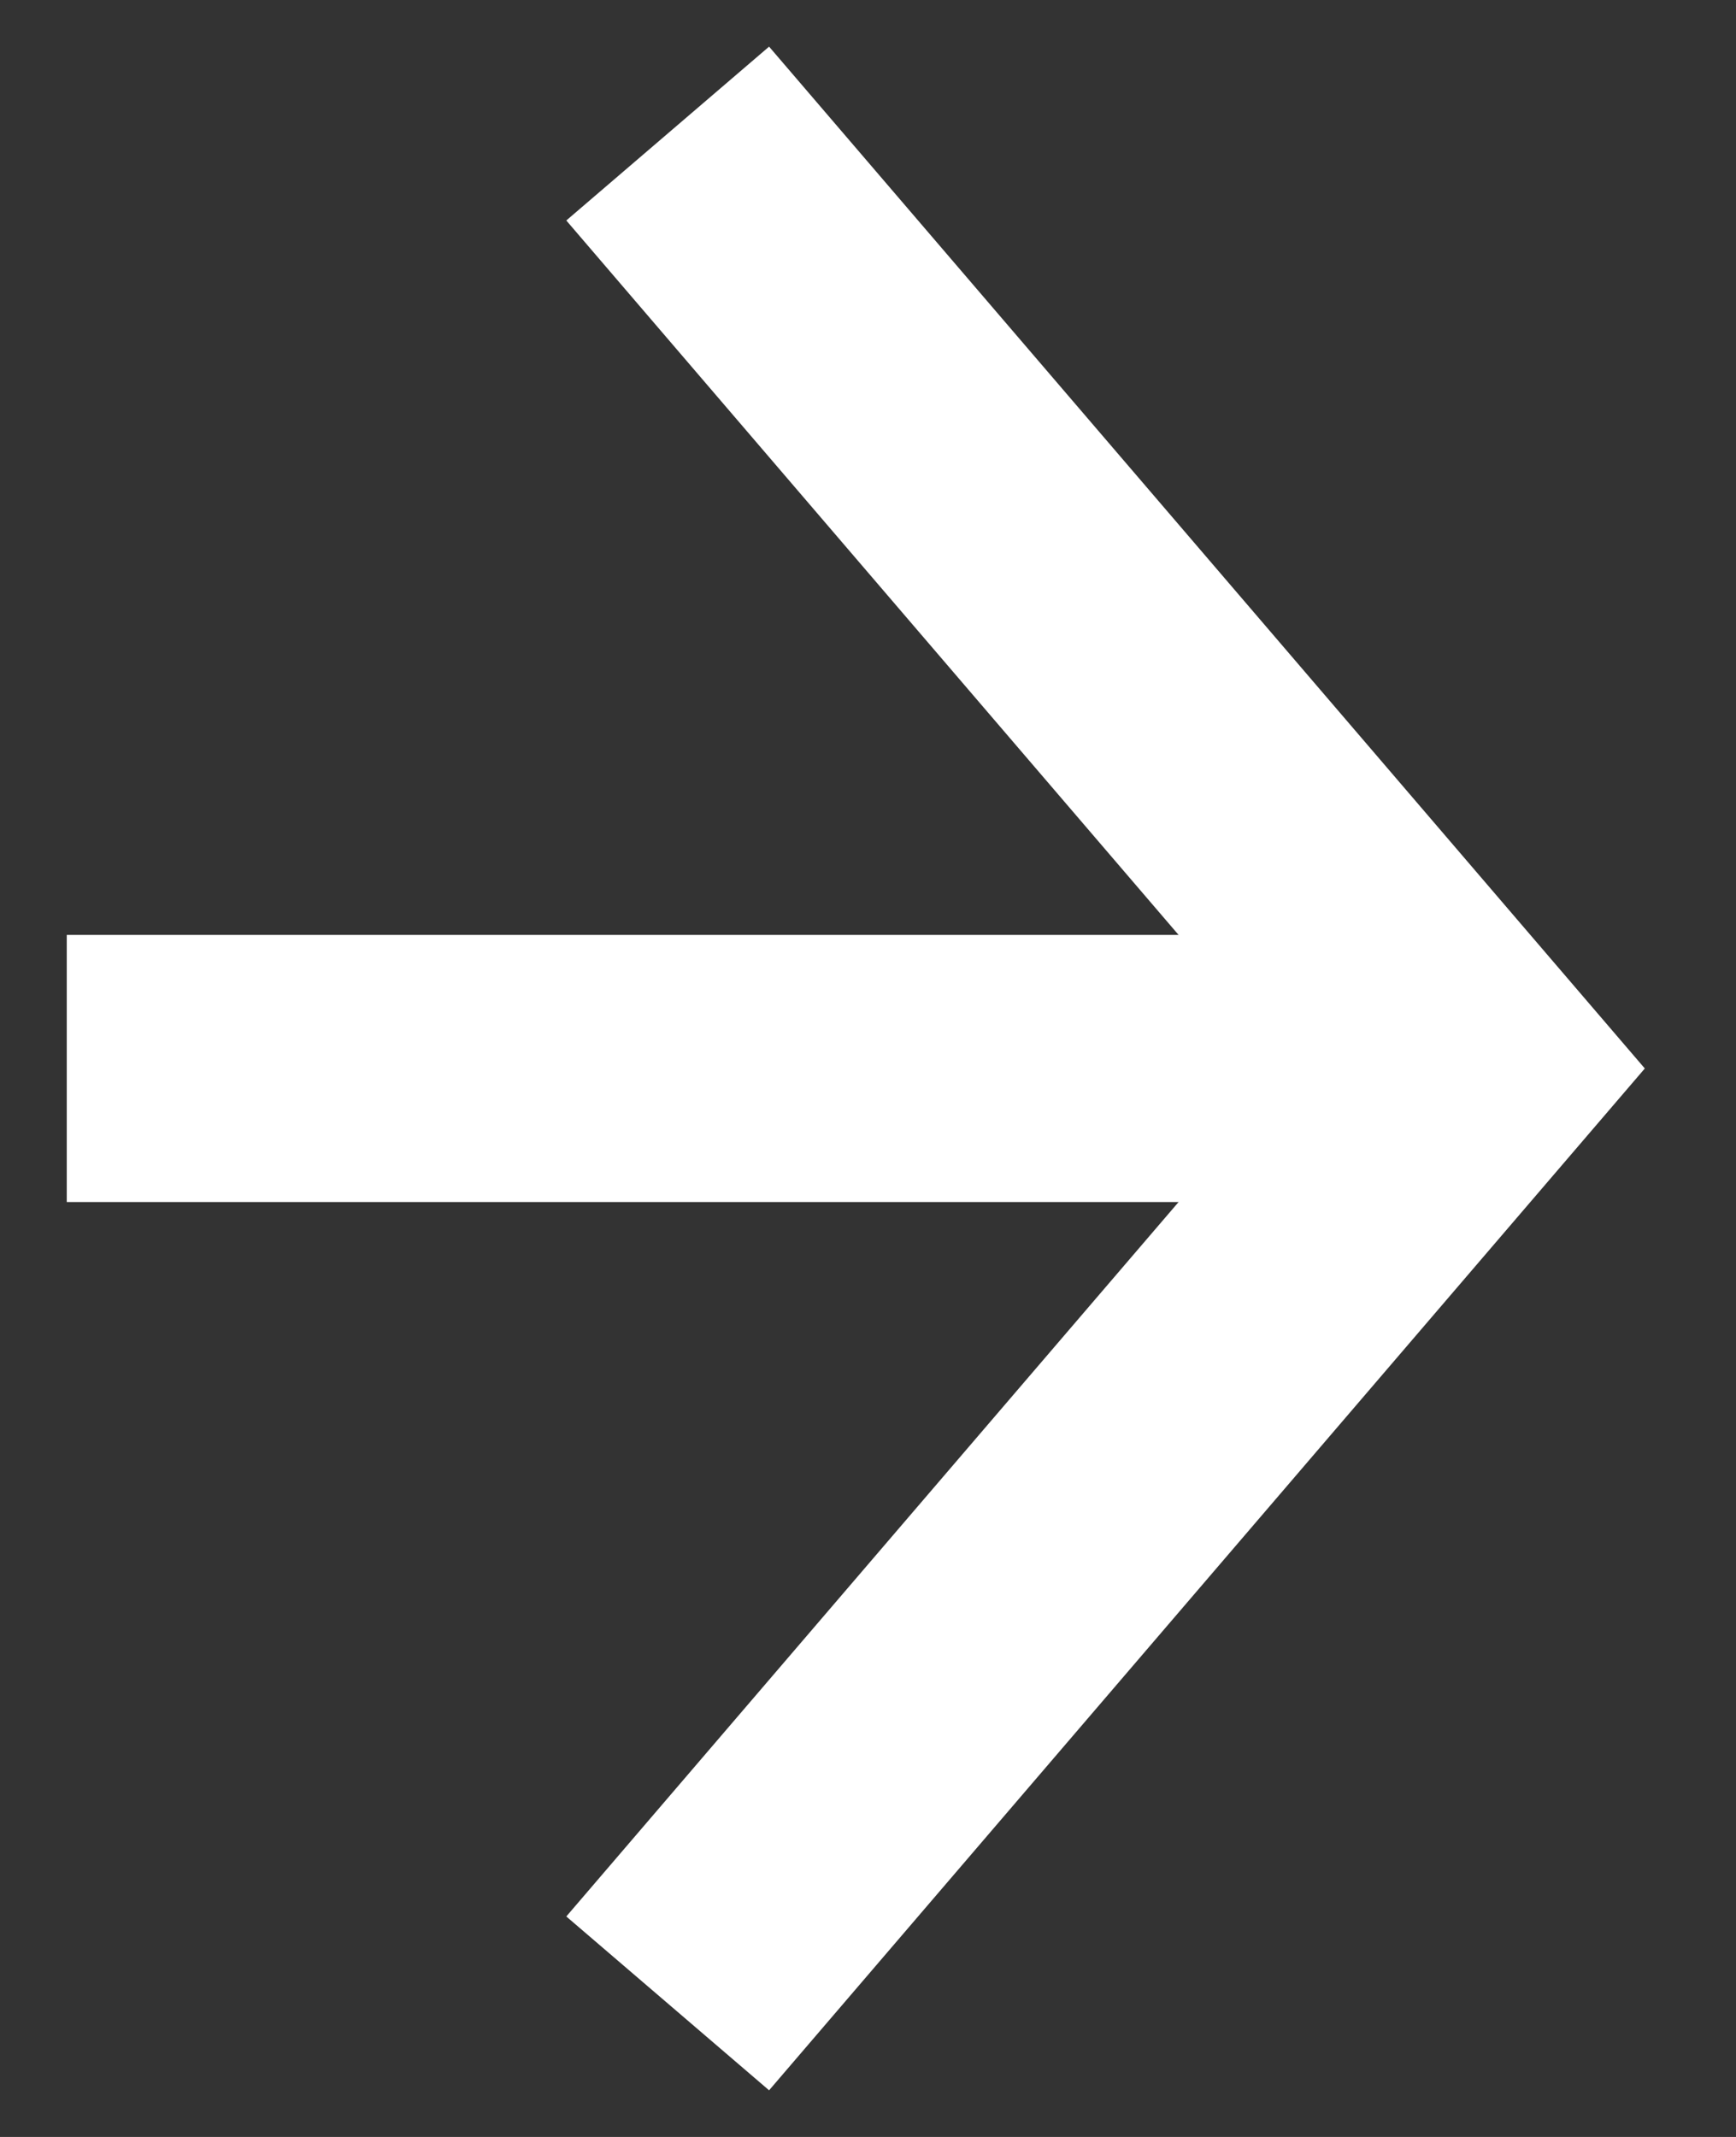
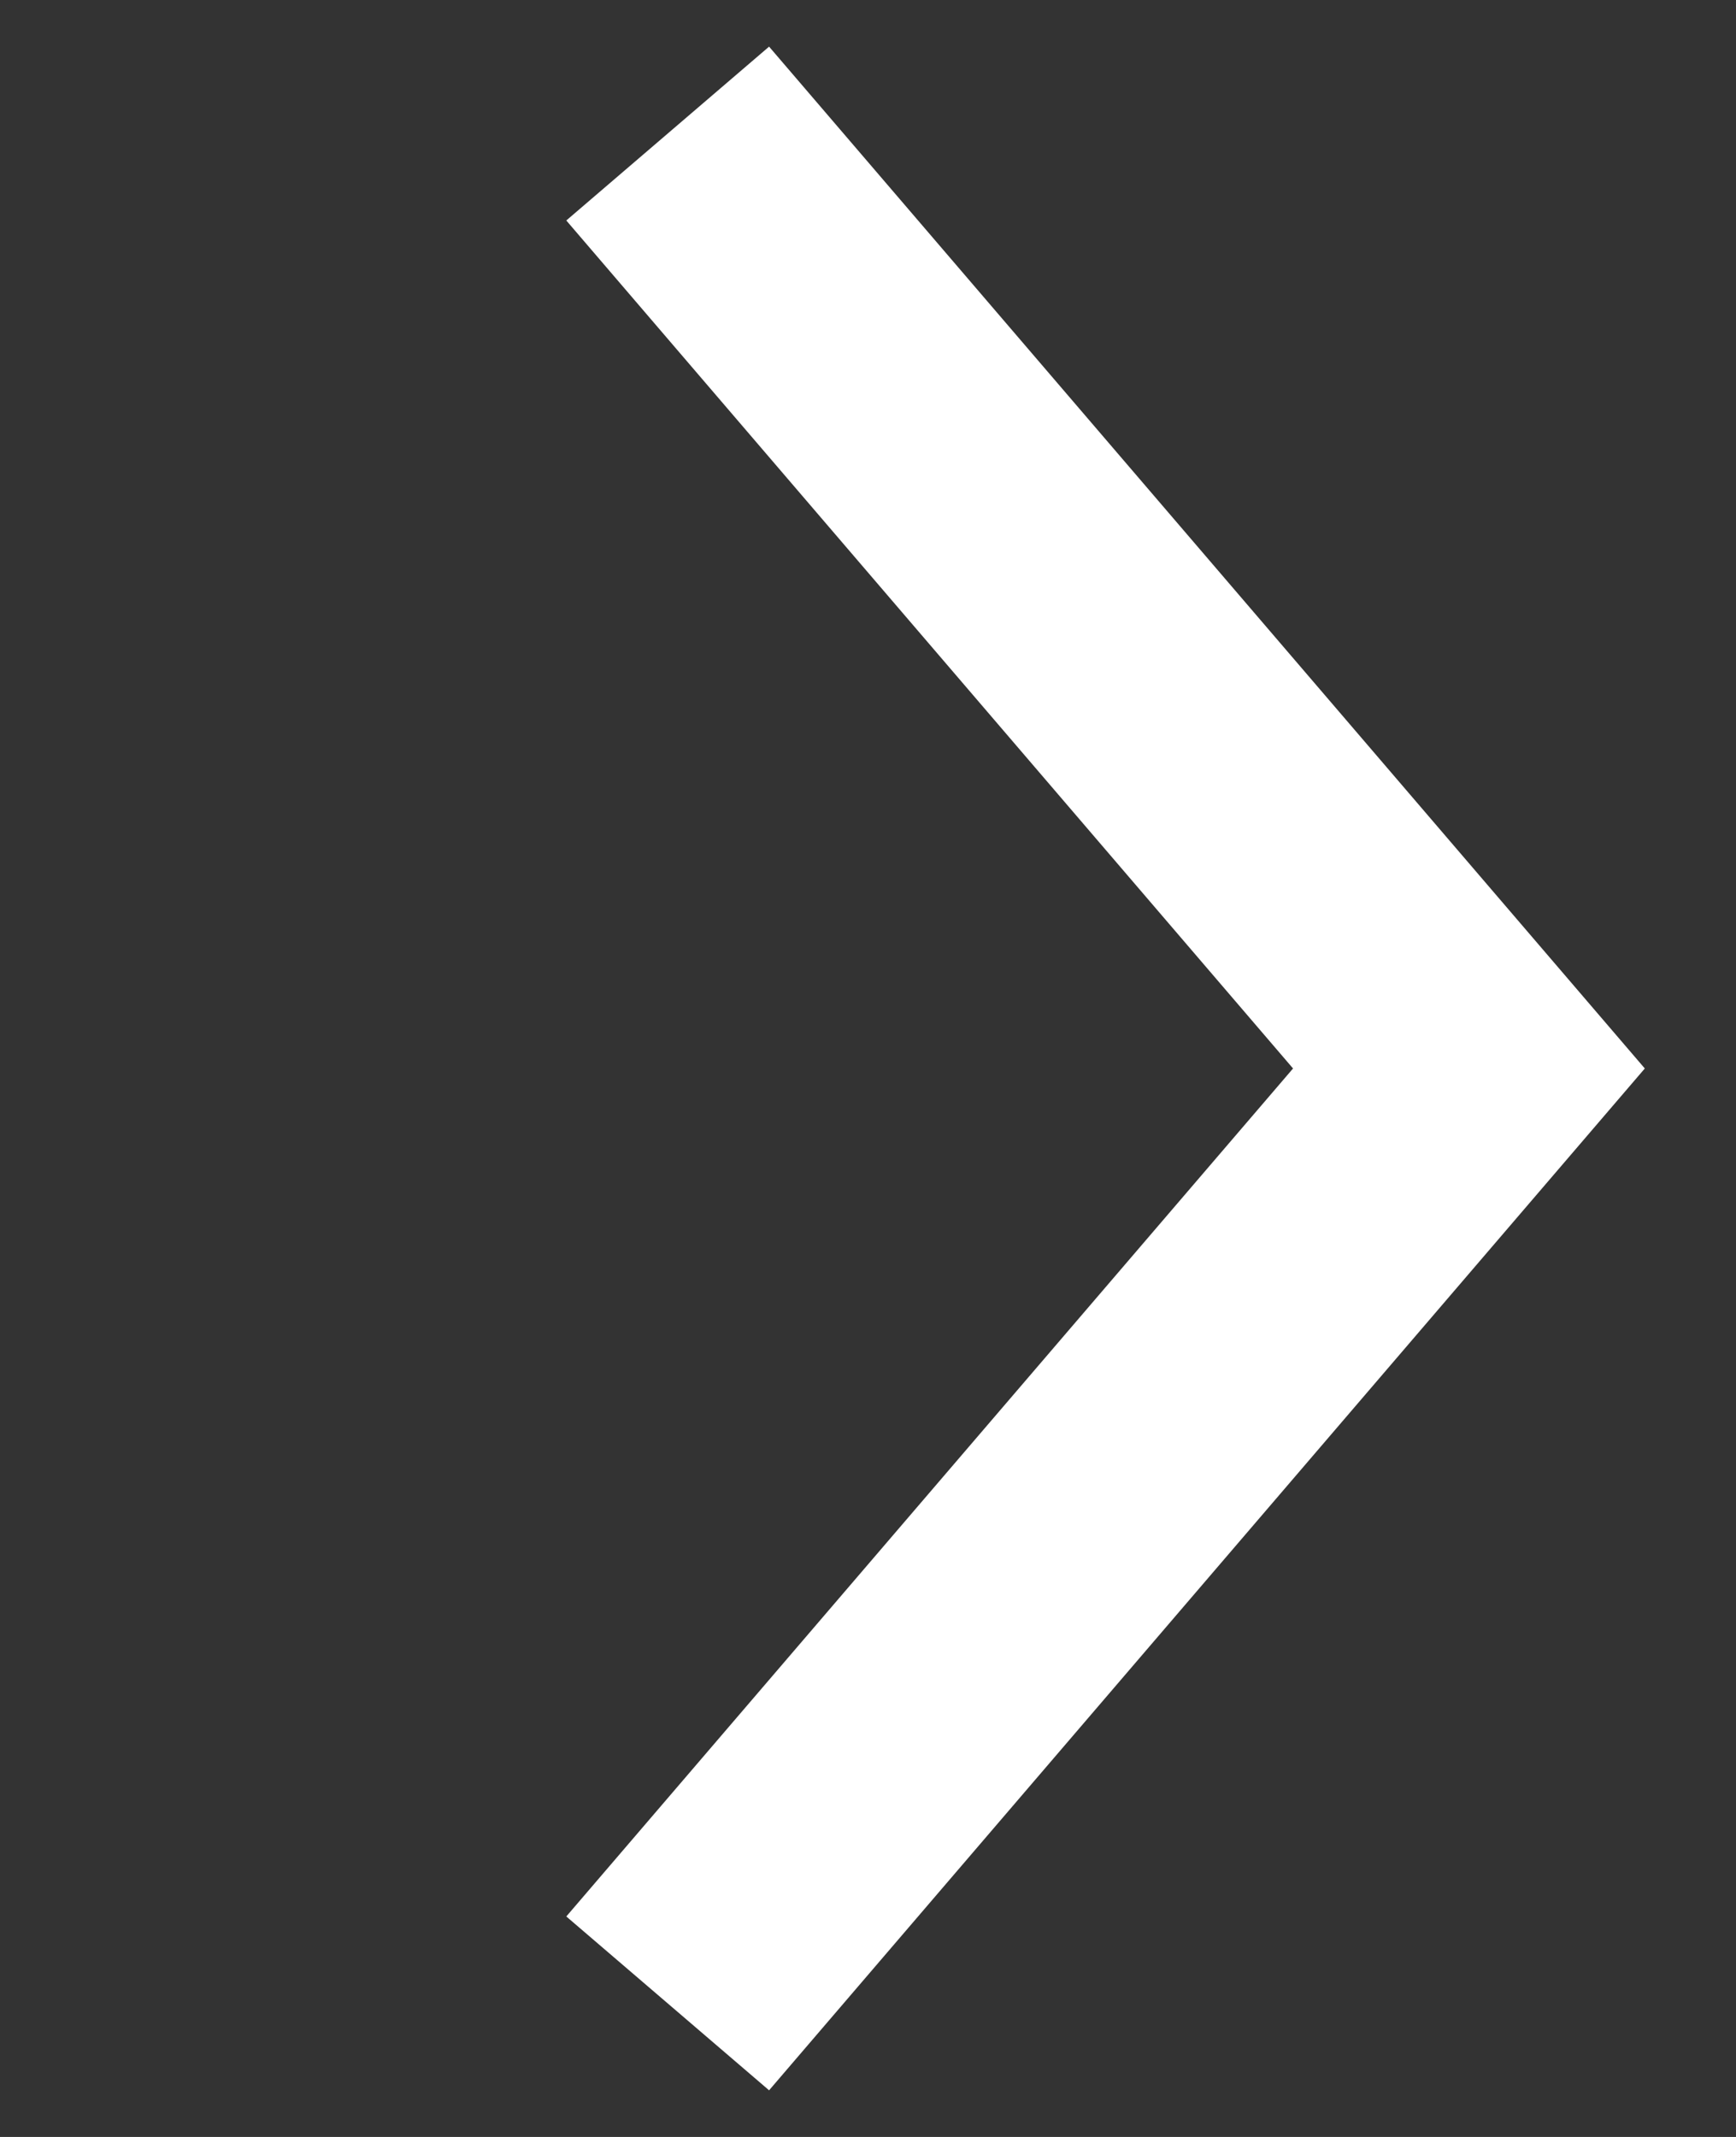
<svg xmlns="http://www.w3.org/2000/svg" width="13" height="16" viewBox="-291 412.9 13 16" enable-background="new -291 412.9 13 16">
  <rect x="-291" y="412.9" width="13" height="16" fill="#333333" stroke="none" />
  <style type="text/css">.st0{fill:none;stroke:#FFFFFF;stroke-width:2;}</style>
  <g id="h2Arrow.svg">
-     <path id="シェイプ_6_のコピー" class="st0" d="M-290.5 420.9h10" />
    <path id="シェイプ_7_のコピー" class="st0" d="M-286 413.9l6 7-6 7" />
  </g>
</svg>